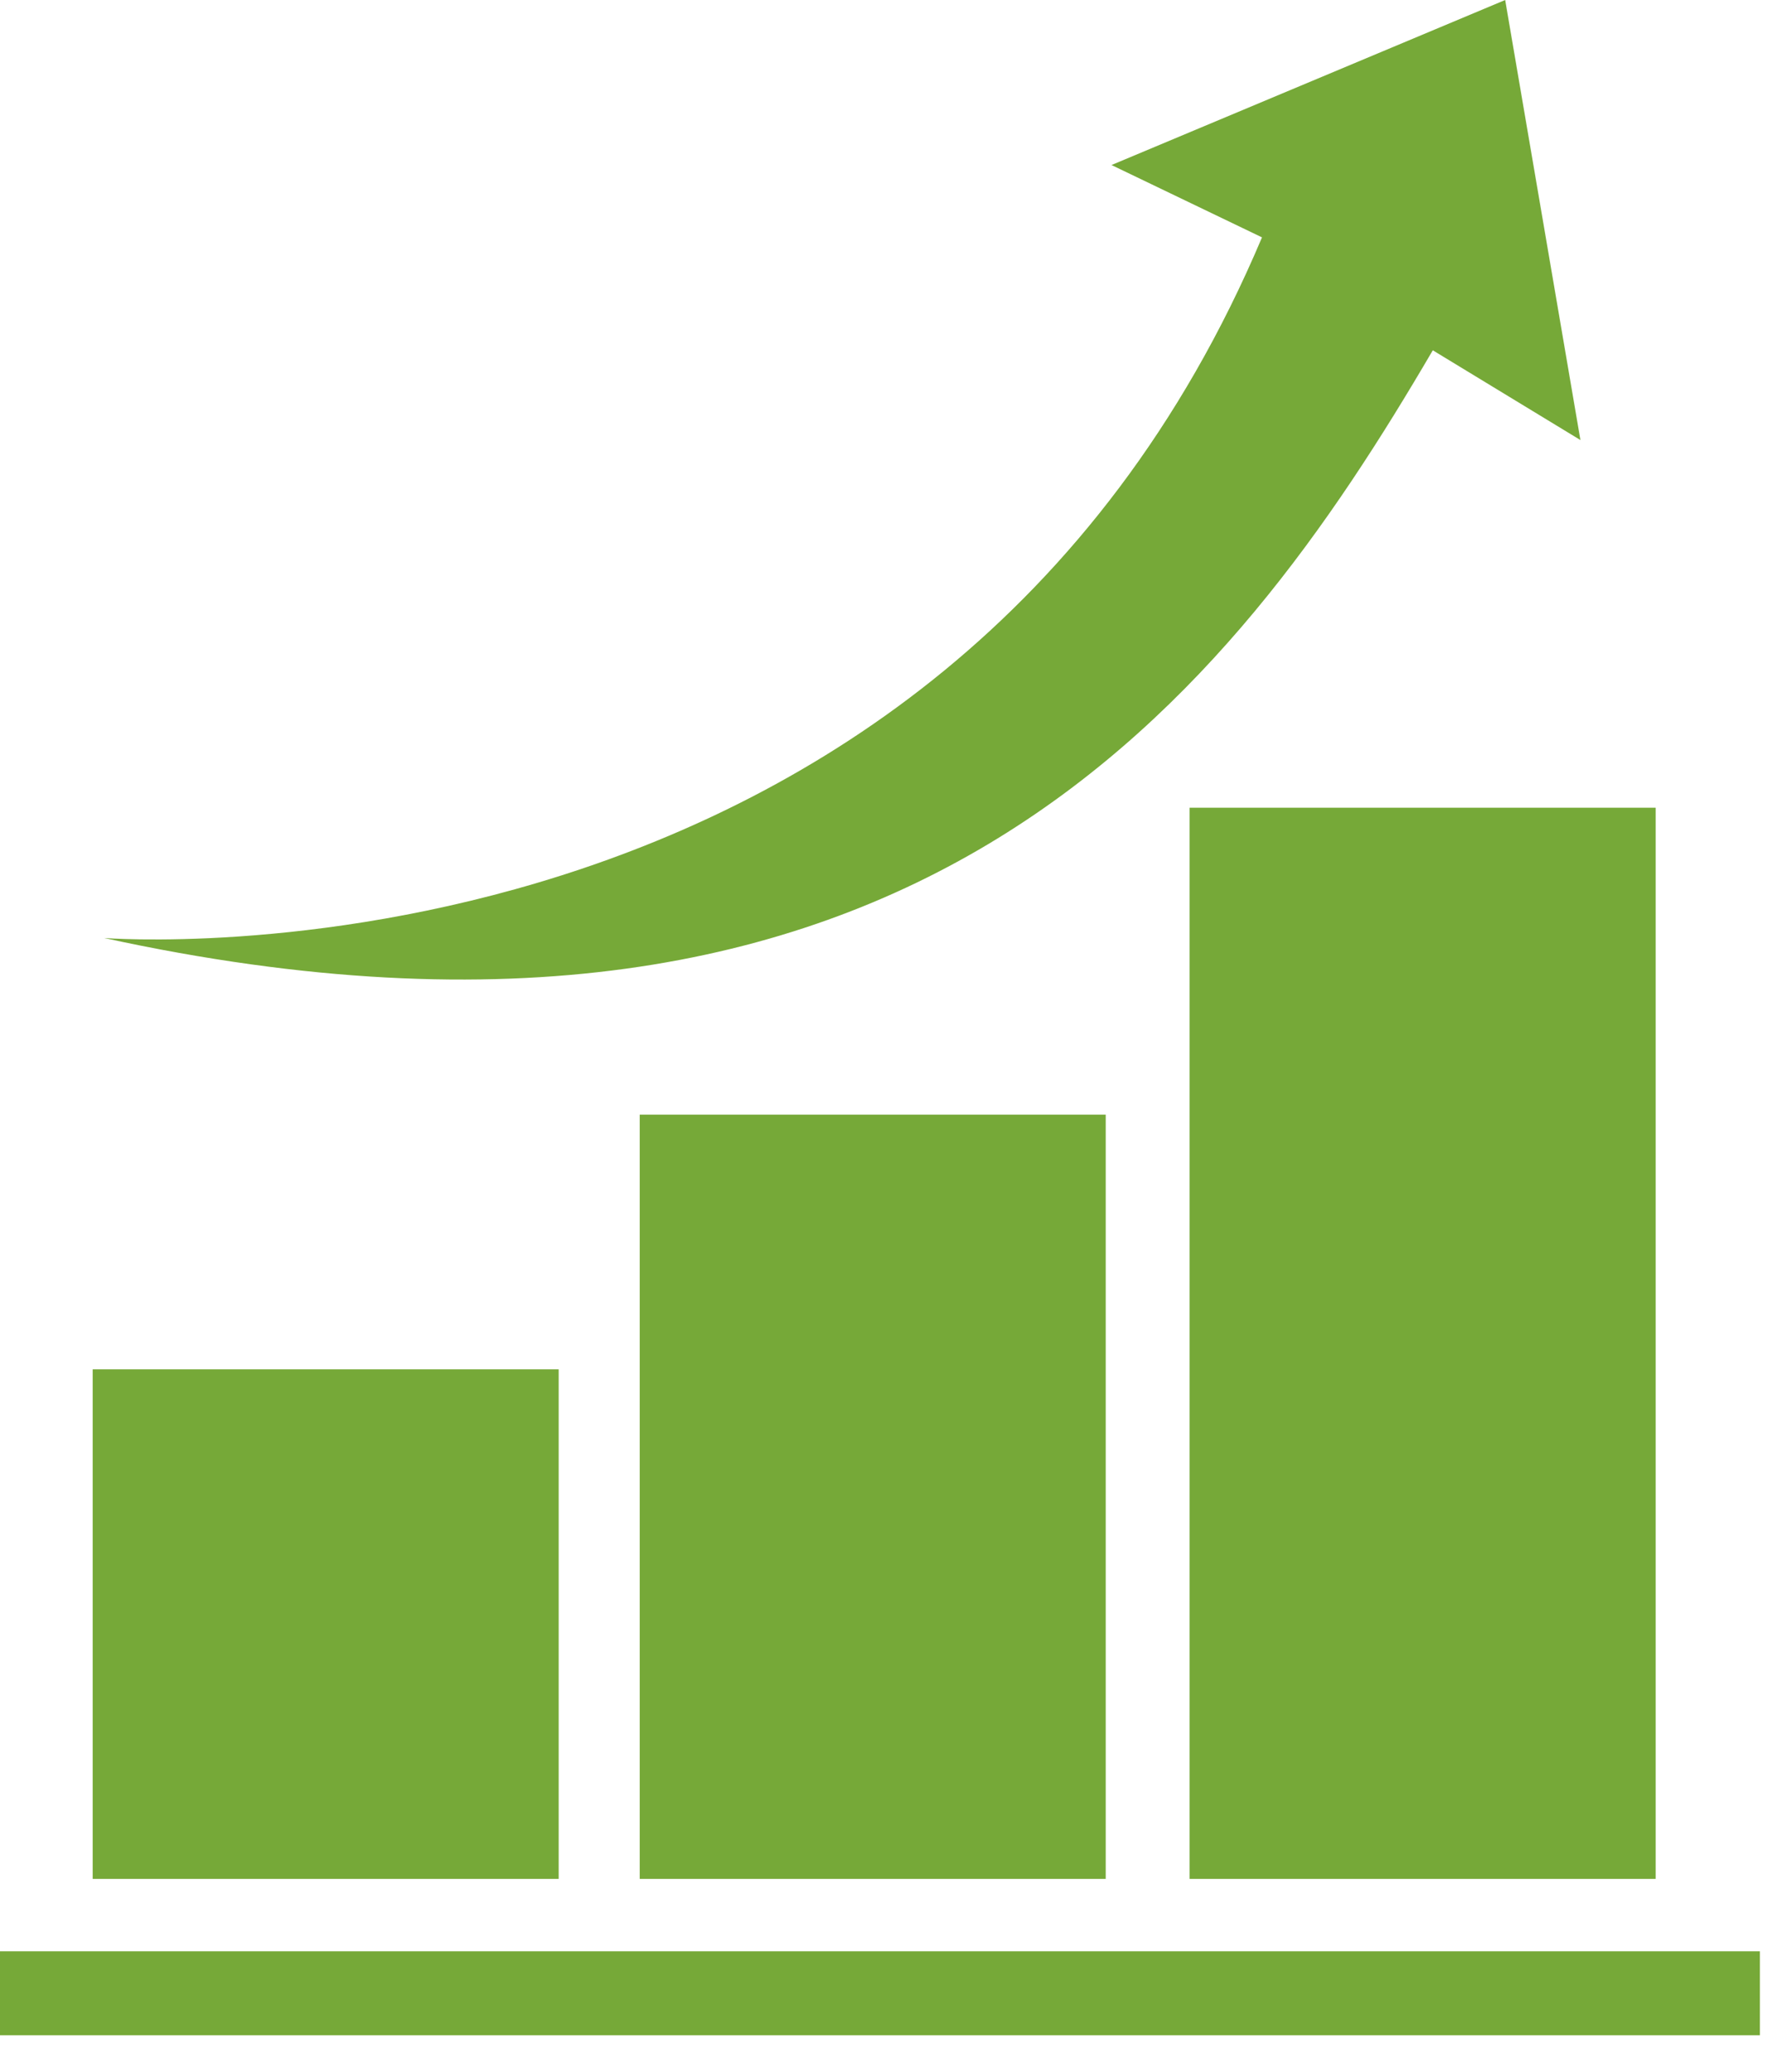
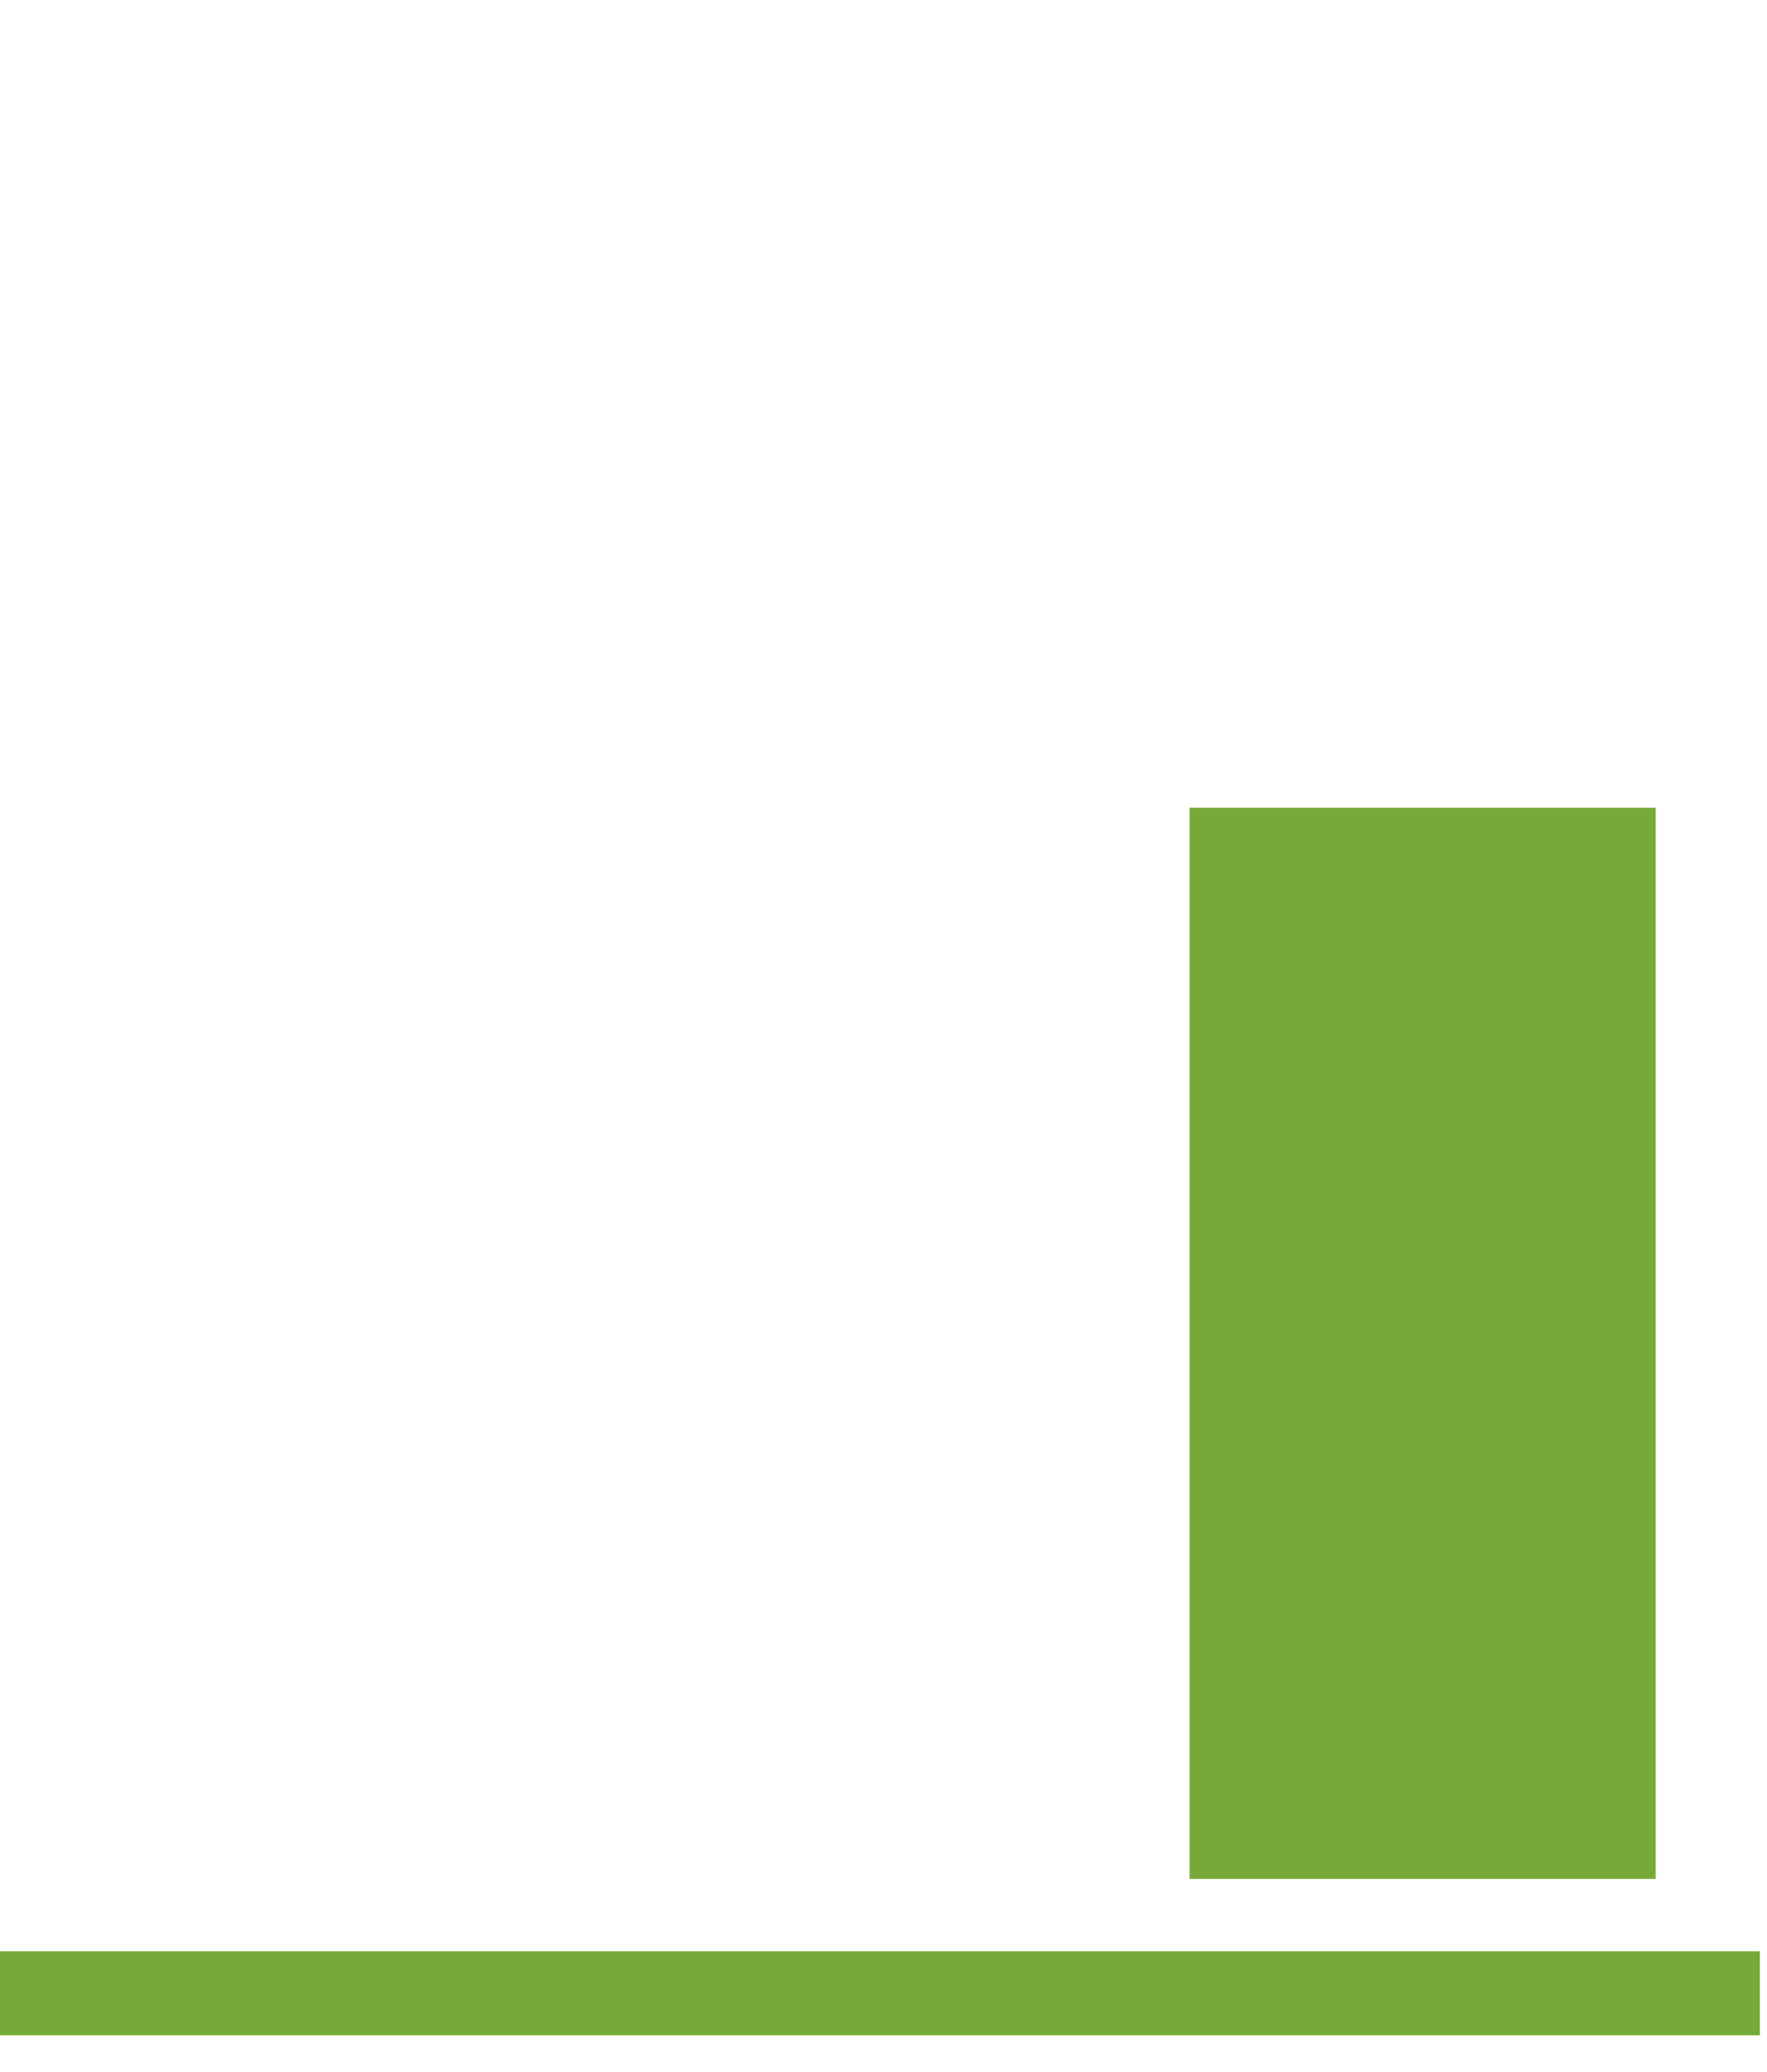
<svg xmlns="http://www.w3.org/2000/svg" width="29" height="34" viewBox="0 0 29 34" fill="none">
  <path d="M27.173 13.254H19.524V30.831H27.173V13.254Z" fill="#76A938" />
-   <path d="M18.147 18.29H10.499V30.831H18.147V18.29Z" fill="#76A938" />
-   <path d="M9.169 22.47H1.521V30.831H9.169V22.47Z" fill="#76A938" />
-   <path d="M18.242 2.708L20.712 3.895C15.392 16.484 1.71 15.392 1.71 15.392C15.011 18.29 20.237 11.354 23.515 5.748L25.938 7.221L24.703 0L18.242 2.708Z" fill="#76A938" />
  <path d="M28.883 32.019H0V33.396H28.883V32.019Z" fill="#76A938" />
</svg>